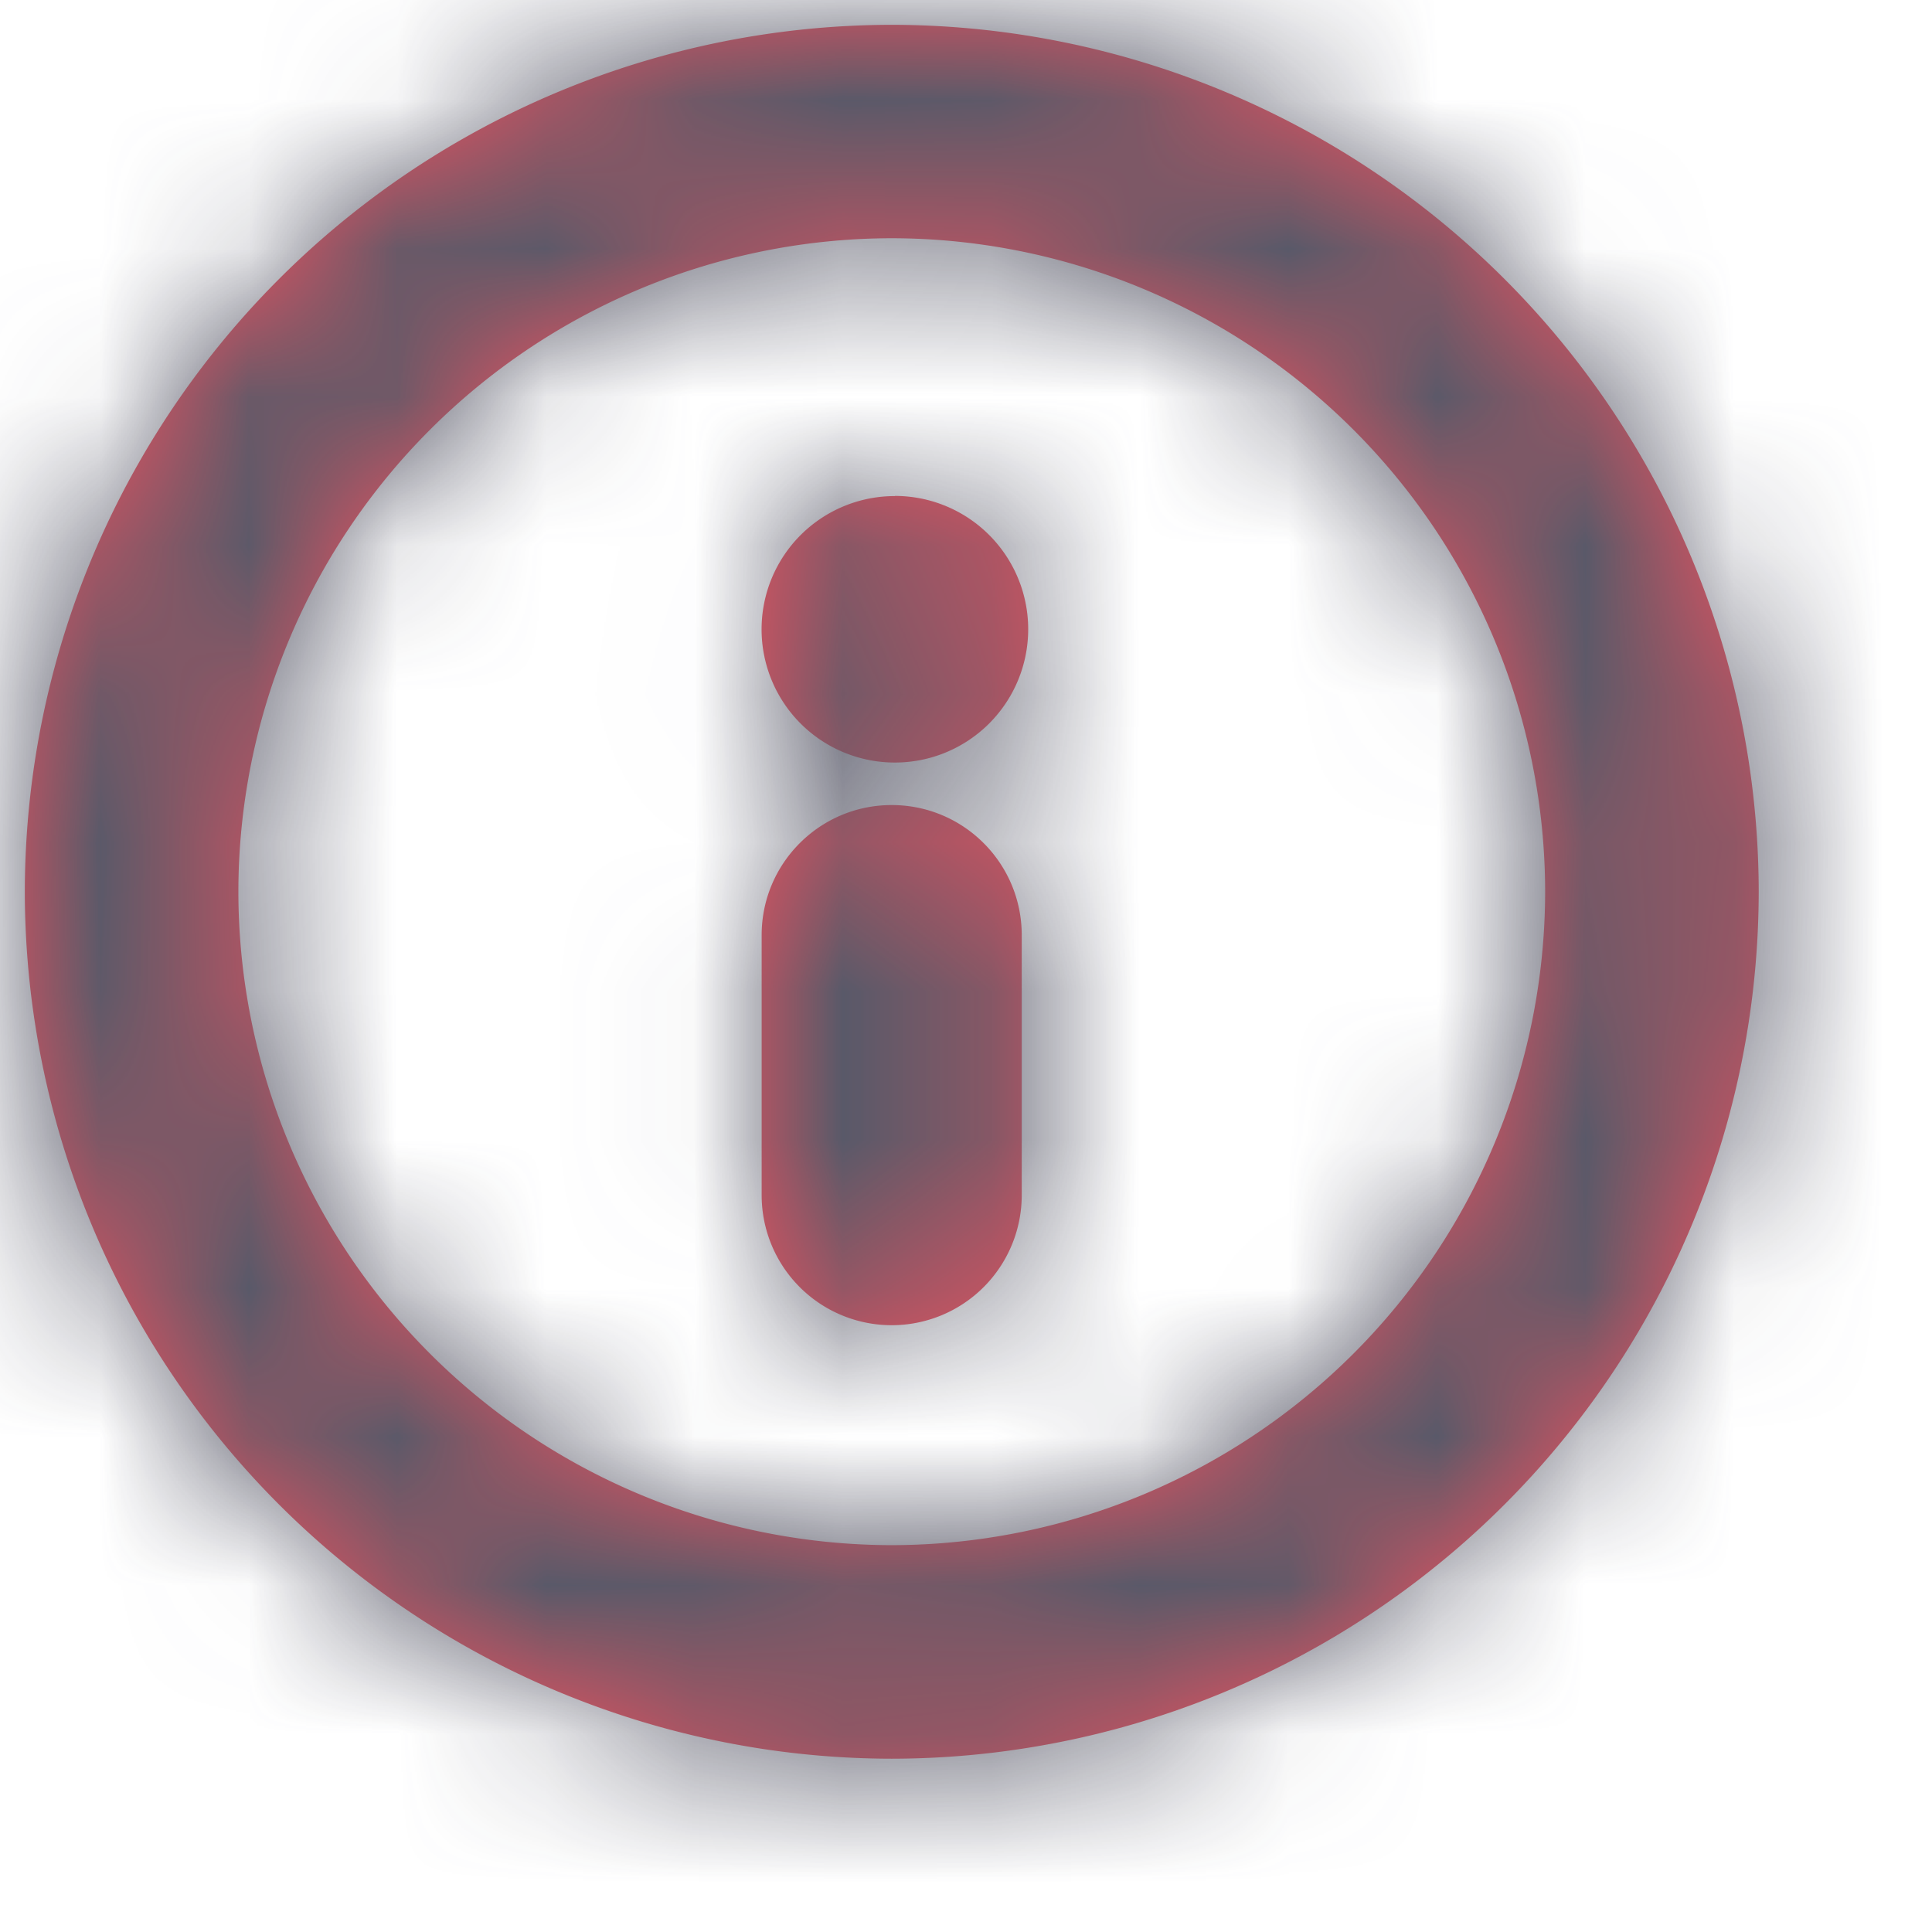
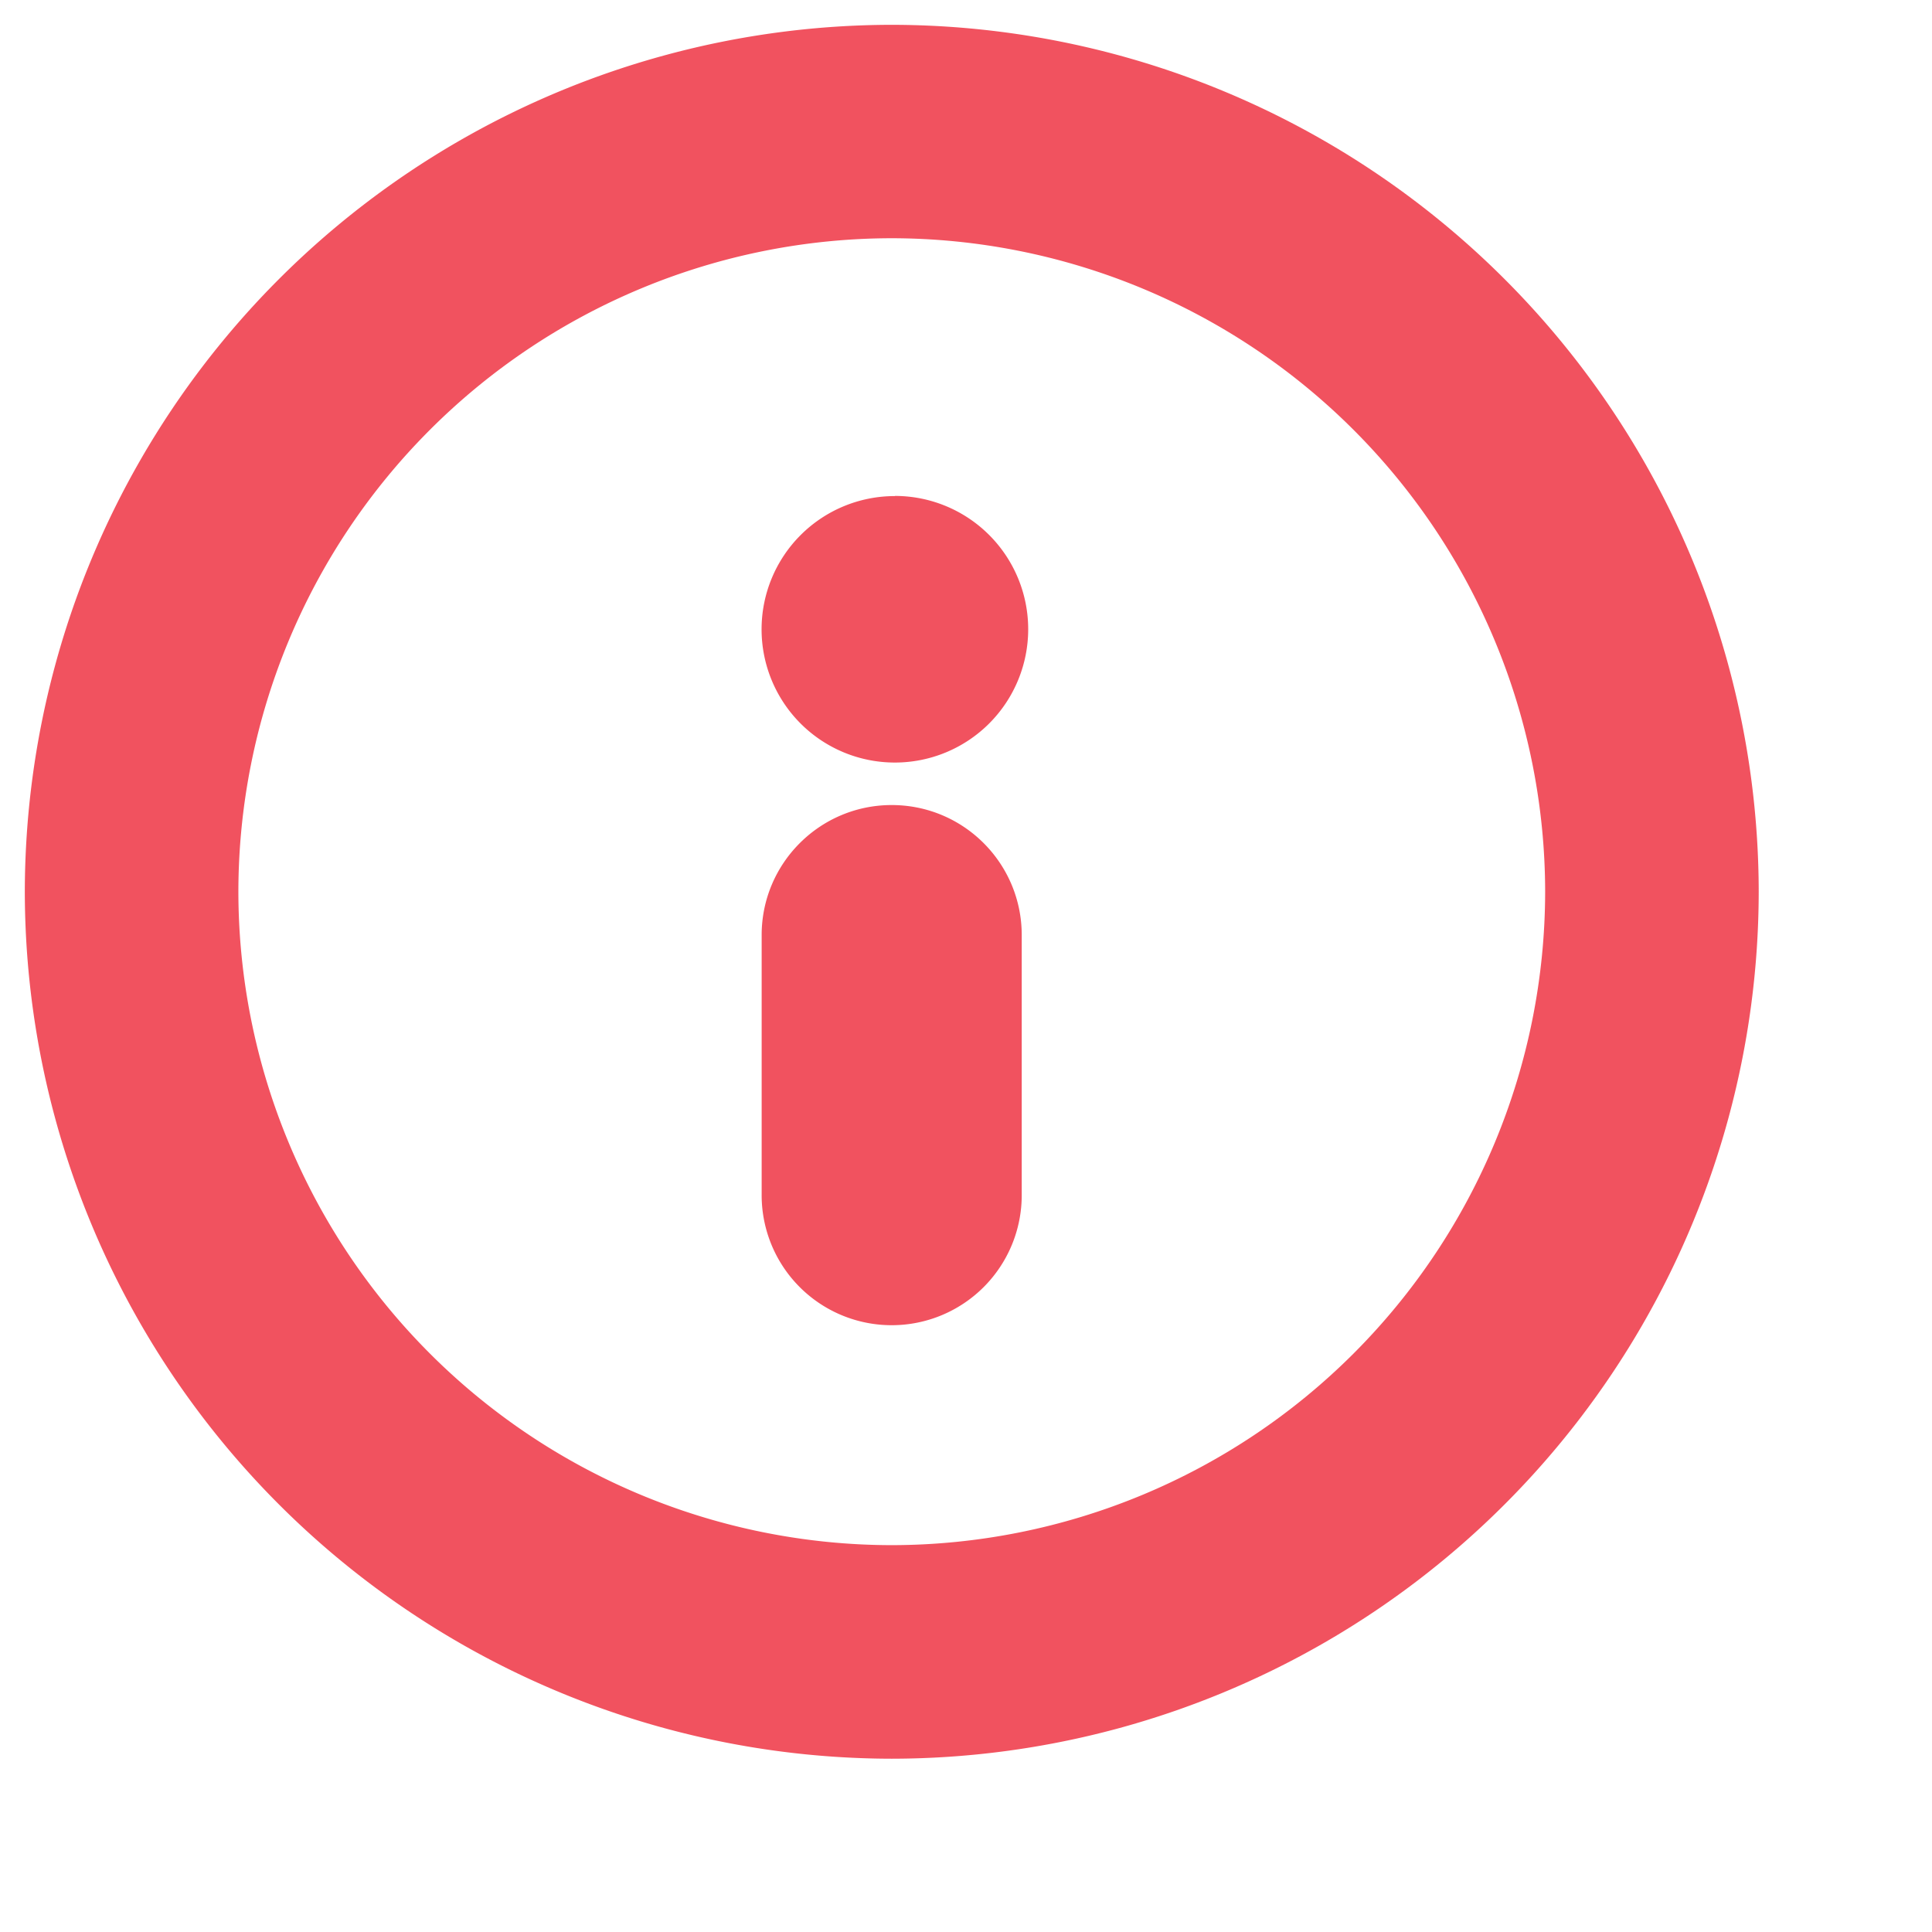
<svg xmlns="http://www.w3.org/2000/svg" xmlns:xlink="http://www.w3.org/1999/xlink" width="13" height="13">
  <defs>
    <path d="M5.833 0a5.84 5.84 0 0 1 5.834 5.833 5.84 5.84 0 0 1-5.834 5.834A5.84 5.84 0 0 1 0 5.833 5.84 5.84 0 0 1 5.833 0zm0 1.436a4.401 4.401 0 0 0-4.396 4.397 4.401 4.401 0 0 0 4.396 4.397 4.402 4.402 0 0 0 4.397-4.397 4.402 4.402 0 0 0-4.397-4.397zm0 3.814c.484 0 .875.392.875.875v1.75a.875.875 0 1 1-1.75 0v-1.75c0-.483.392-.875.875-.875zm.022-2.08a.896.896 0 1 1-.001 1.794.896.896 0 0 1 0-1.793z" id="a" />
  </defs>
  <g transform="translate(.167 .167)" fill="none" fill-rule="evenodd" opacity=".8">
    <mask id="b" fill="#fff">
      <use xlink:href="#a" />
    </mask>
    <use fill="#EE2737" xlink:href="#a" />
    <g mask="url(#b)" fill="#2F3043">
-       <path d="M-1.167-1.167h14v14h-14z" />
-     </g>
+       </g>
  </g>
</svg>